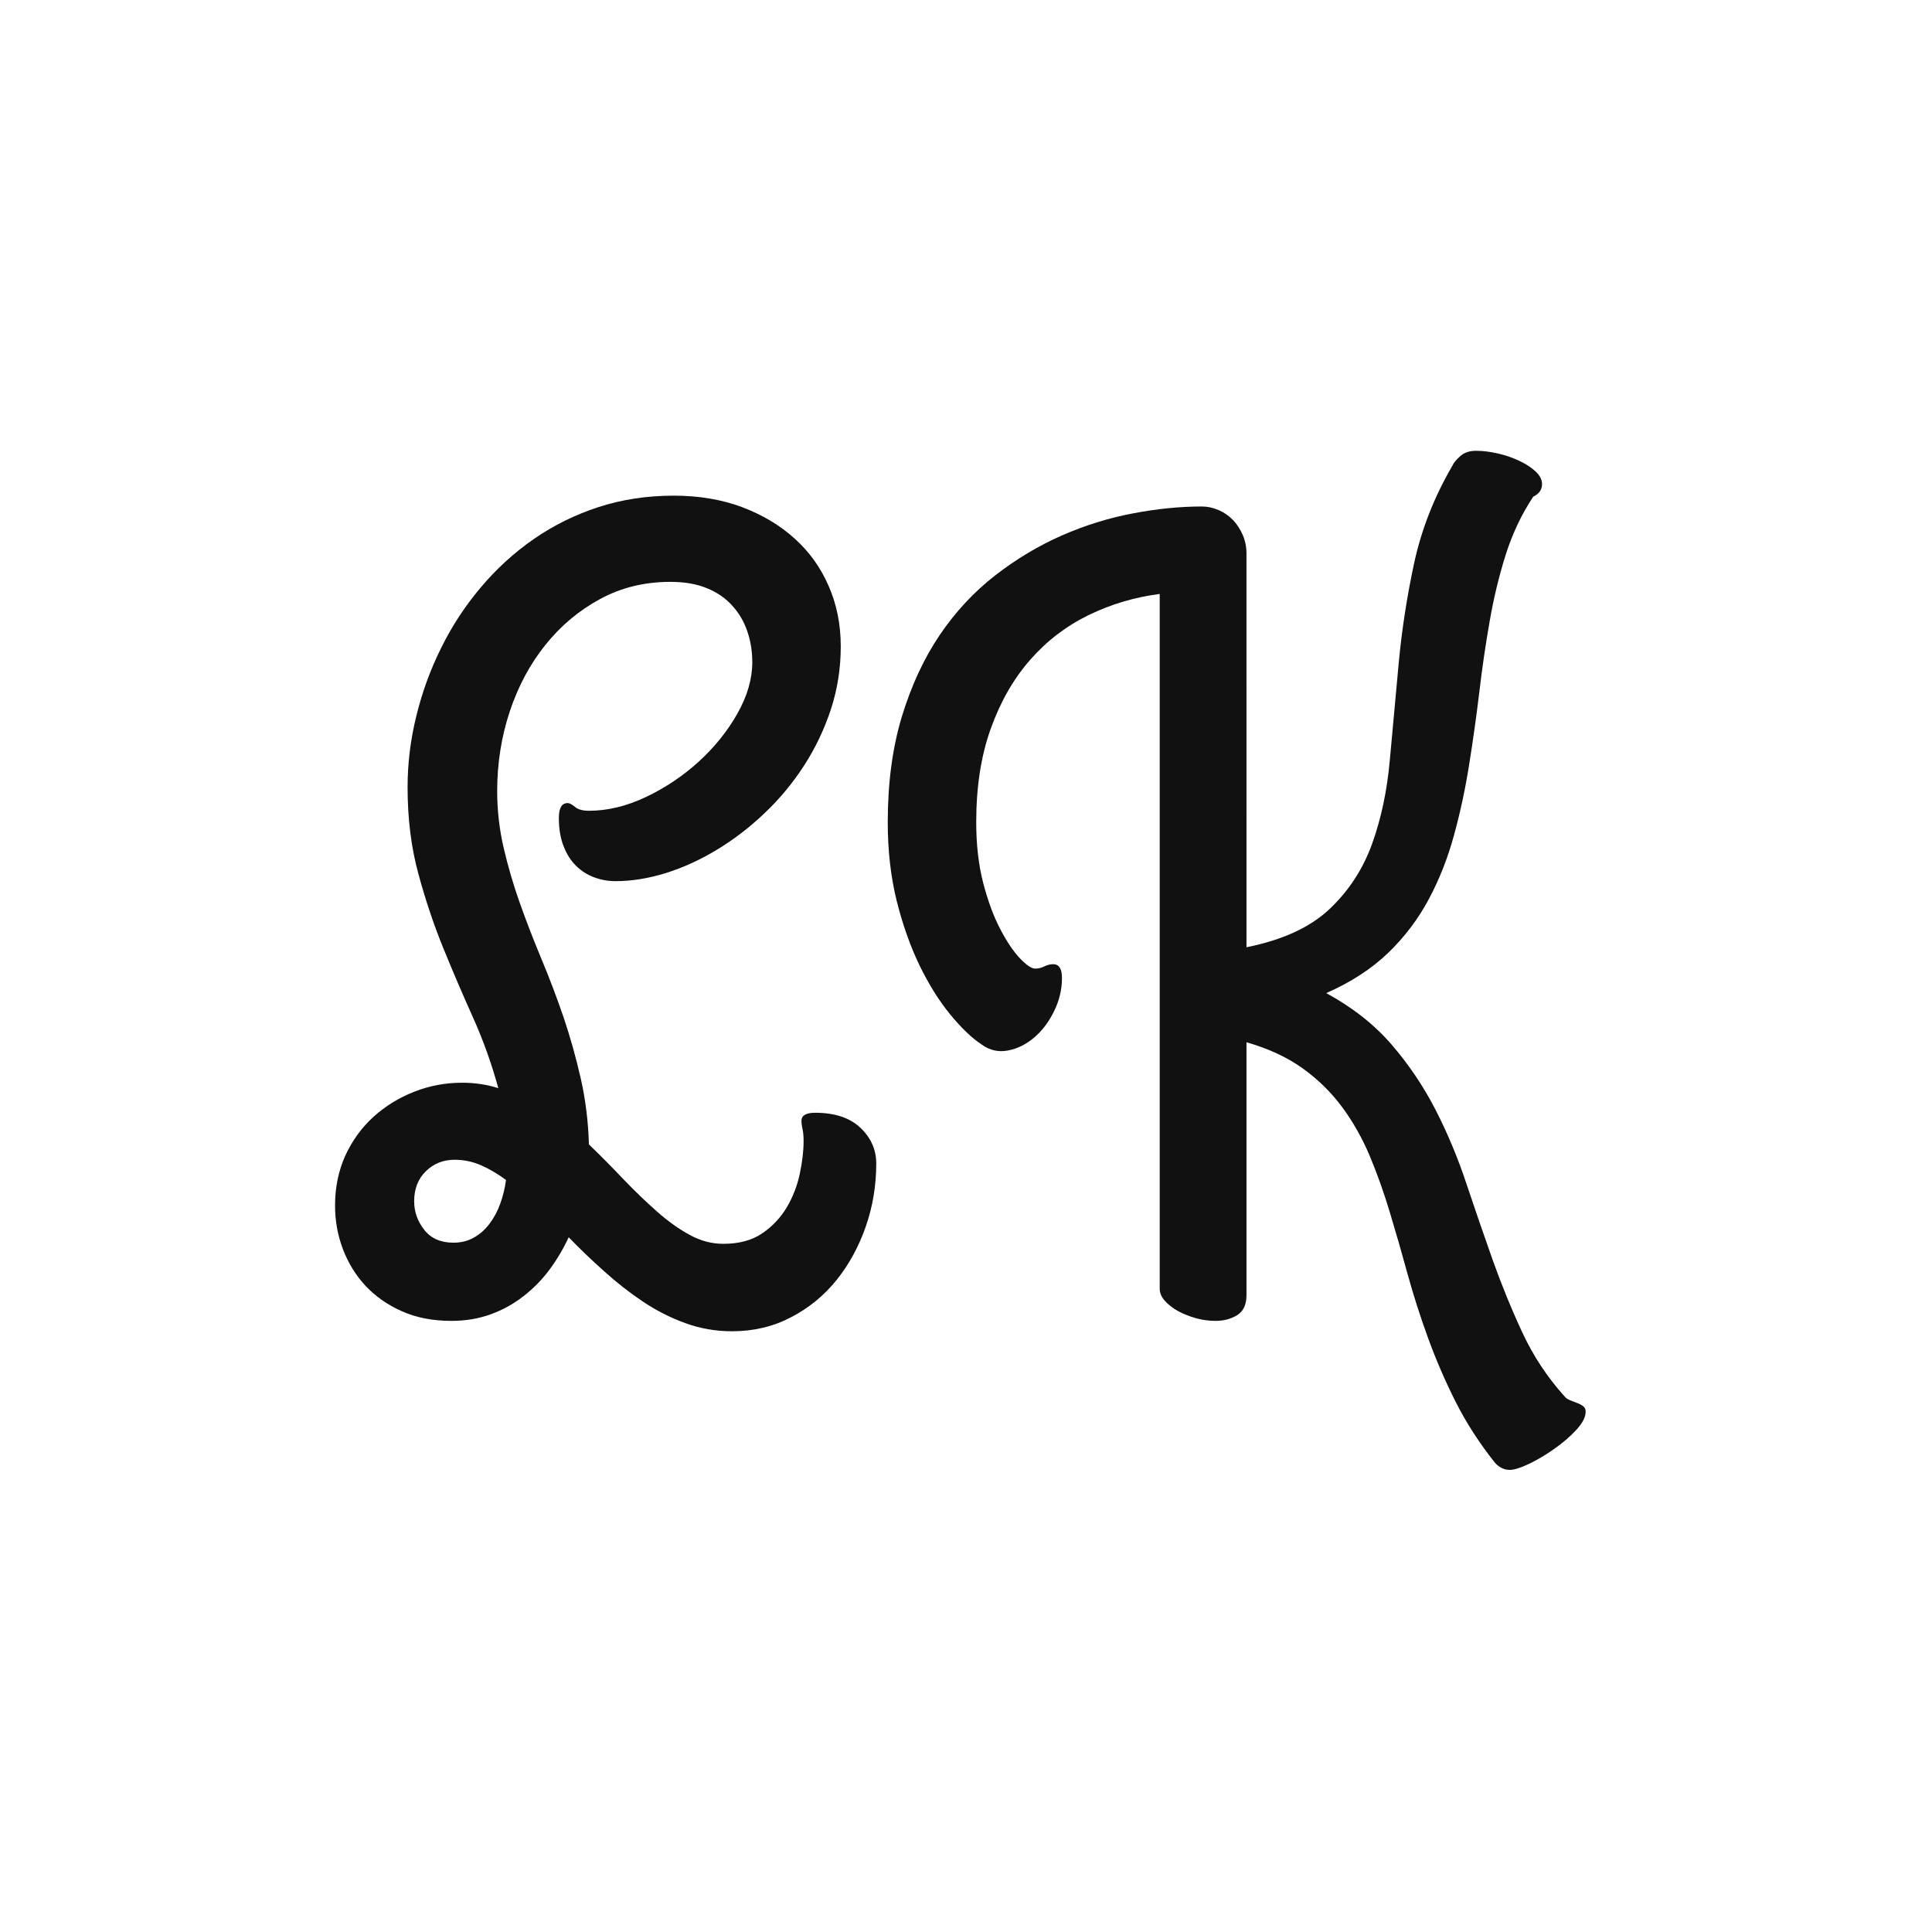
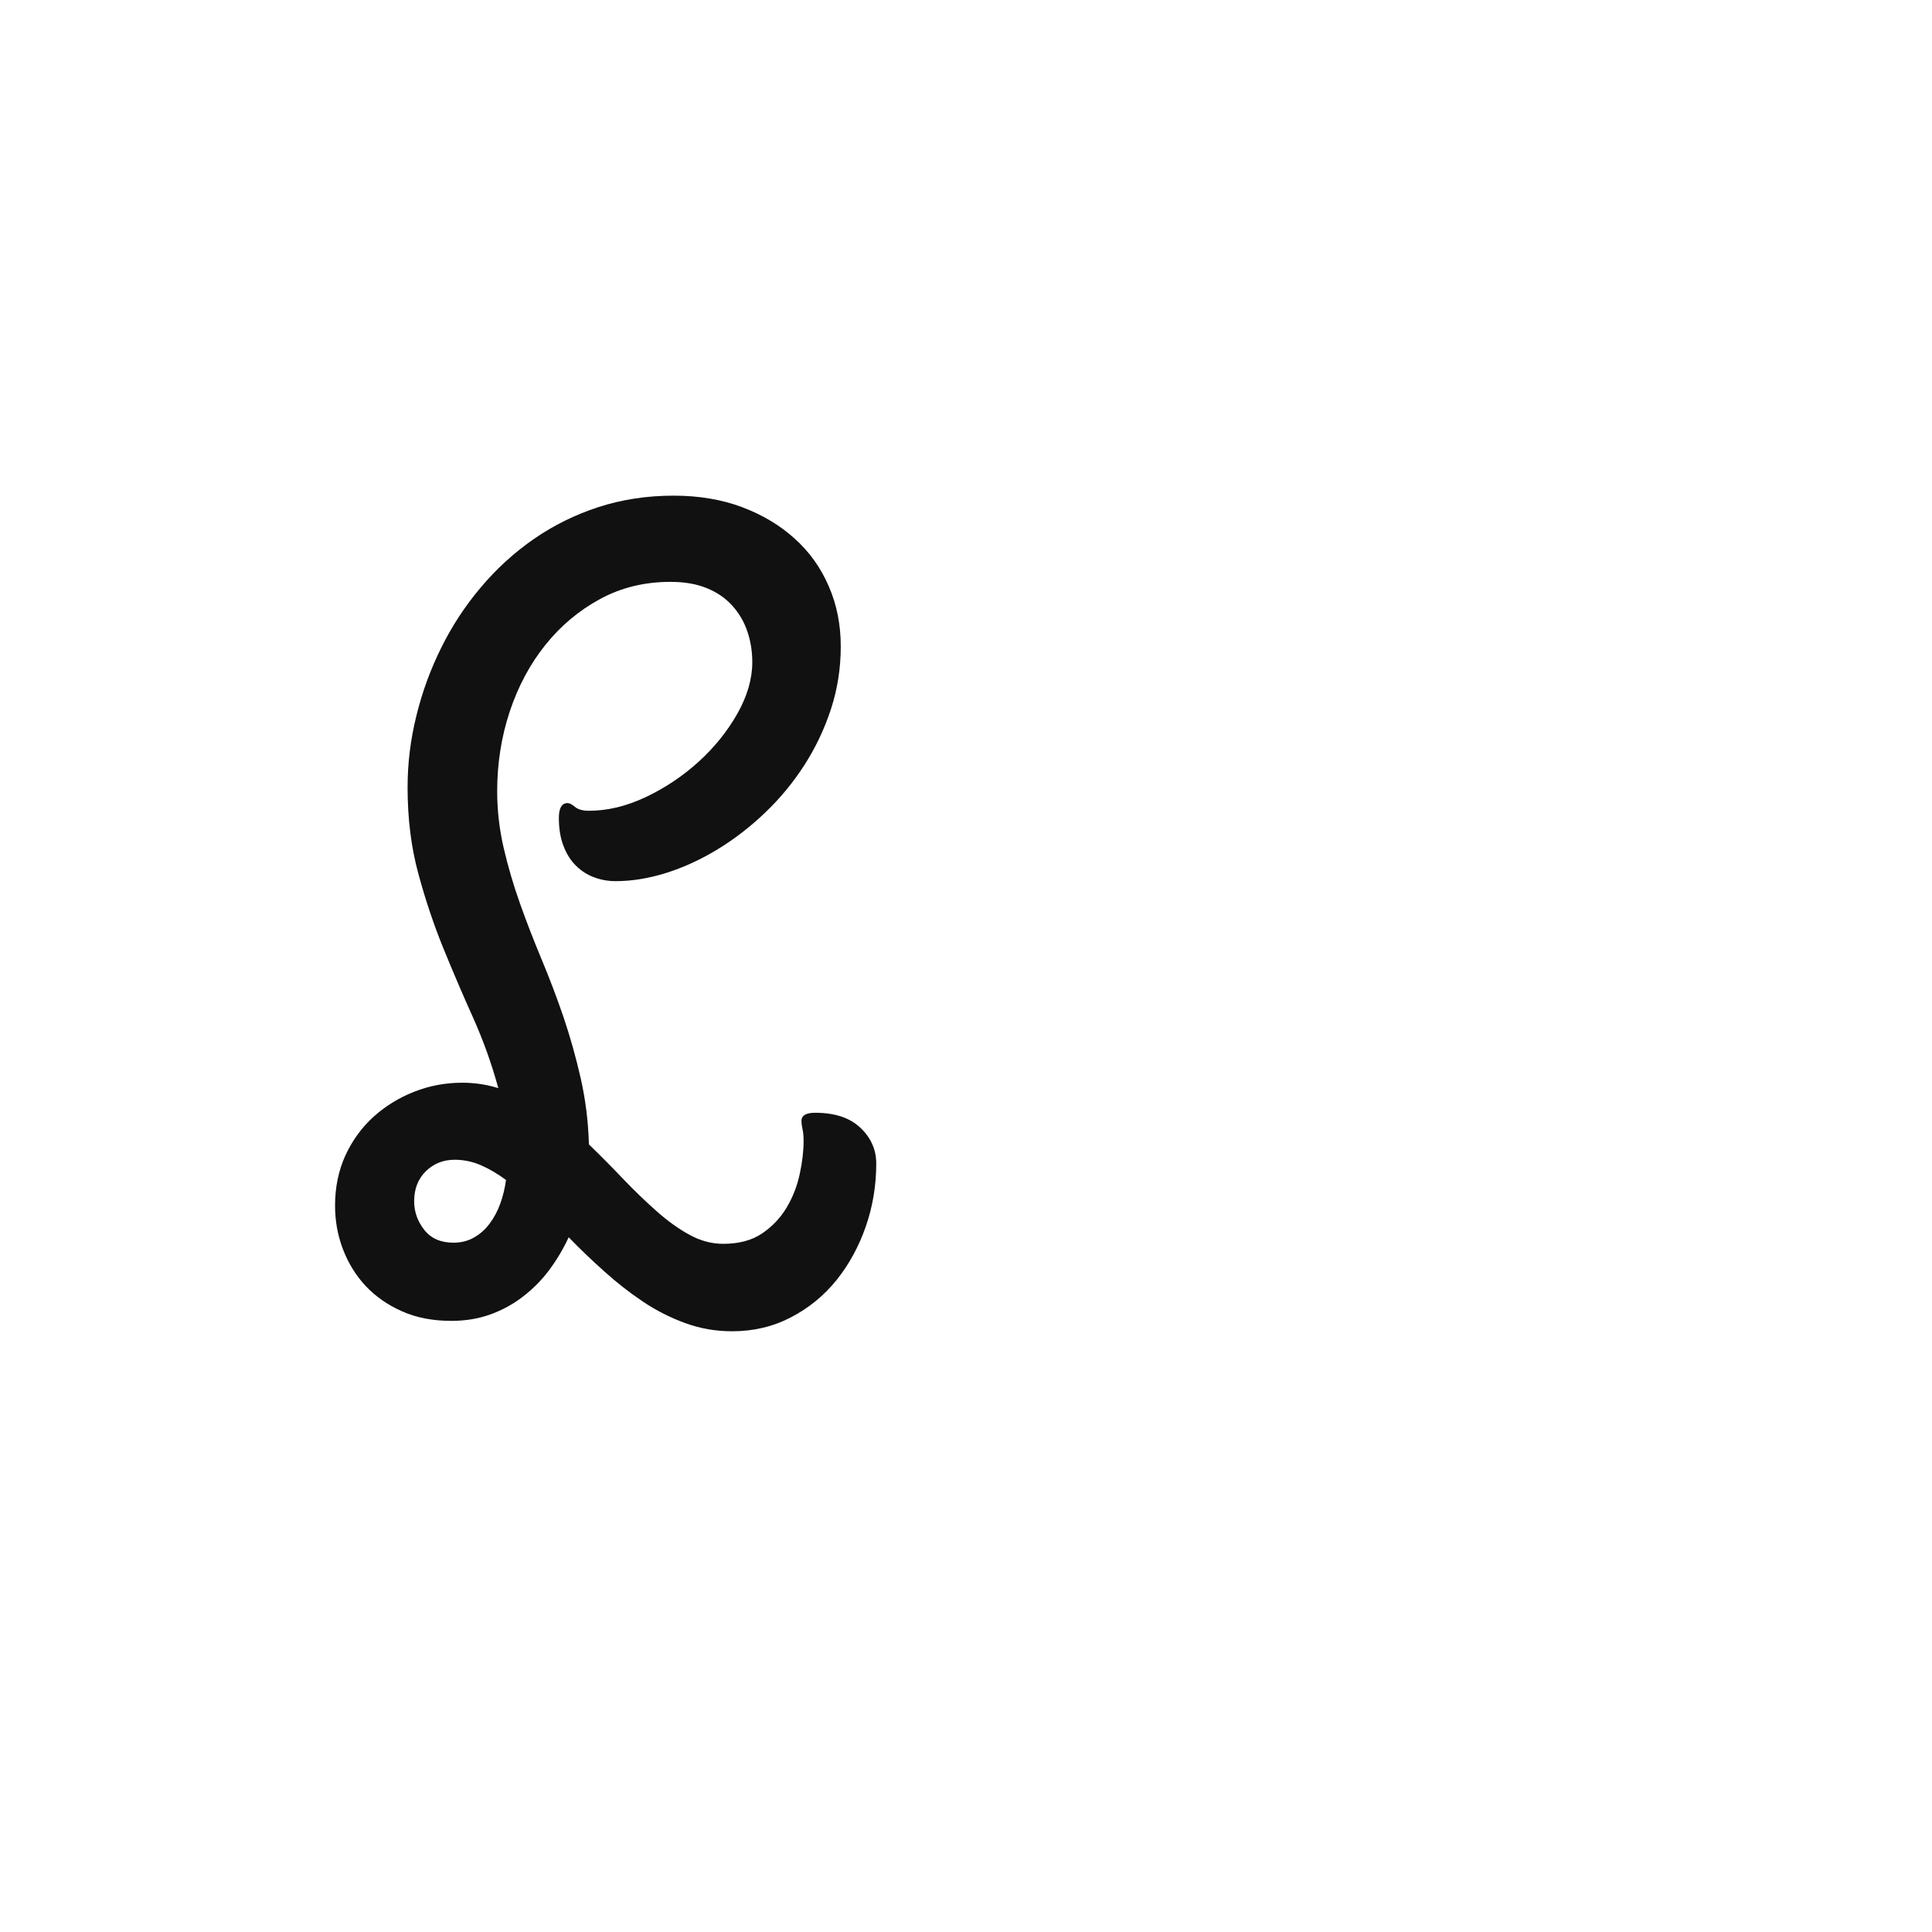
<svg xmlns="http://www.w3.org/2000/svg" version="1.1" width="1500" height="1500" viewBox="0 0 1500 1500">
  <rect width="1500" height="1500" x="0" y="0" id="background" stroke="transparent" fill="#ffffff" />
  <svg xml:space="preserve" width="1000" height="1000" data-version="2" data-id="lg_WKDtnIXwptzD5sBQRB" viewBox="0 0 114 93" x="250" y="250">
    <rect width="100%" height="100%" fill="transparent" />
    <path fill="#111111" d="M36.295 78.83q-2.18 0-4.16-.73-1.98-.72-3.75-1.91-1.76-1.18-3.4-2.66-1.65-1.47-3.15-3.02-.72 1.55-1.71 2.88-.99 1.33-2.3 2.34-1.3 1.02-2.9 1.6-1.59.58-3.48.58-2.46 0-4.37-.85-1.91-.85-3.22-2.25-1.3-1.4-2-3.24-.7-1.83-.7-3.86 0-2.42.91-4.43.92-2 2.49-3.43 1.57-1.42 3.6-2.22 2.03-.8 4.26-.8.82 0 1.62.12.8.12 1.57.36-.87-3.19-2.22-6.21-1.36-3.02-2.64-6.16t-2.22-6.62q-.95-3.48-.95-7.64 0-3.19.78-6.33.77-3.15 2.2-6.02 1.42-2.88 3.5-5.34 2.08-2.47 4.69-4.28 2.61-1.81 5.73-2.83 3.12-1.01 6.65-1.01 3.33 0 6.04 1.01 2.71 1.02 4.66 2.78 1.96 1.76 3.02 4.21 1.07 2.44 1.07 5.34t-.87 5.56q-.87 2.65-2.37 4.98-1.5 2.32-3.48 4.2-1.98 1.89-4.21 3.24-2.22 1.35-4.54 2.08-2.32.72-4.45.72-1.01 0-1.91-.34-.89-.33-1.59-1.01-.7-.68-1.11-1.74-.42-1.06-.42-2.51 0-1.31.78-1.31.24 0 .65.34.41.34 1.23.34 2.47 0 5.03-1.21t4.67-3.12q2.1-1.91 3.43-4.25 1.33-2.35 1.33-4.57 0-1.45-.44-2.73-.43-1.28-1.33-2.27-.89-1-2.25-1.55-1.35-.56-3.23-.56-3.44 0-6.24 1.53-2.8 1.52-4.83 4.06-2.03 2.53-3.15 5.89-1.11 3.36-1.11 7.04 0 2.56.58 5.05.58 2.49 1.45 4.93.87 2.44 1.91 4.93 1.04 2.49 1.94 5.12.89 2.64 1.52 5.42t.72 5.82q1.6 1.55 3.07 3.1 1.48 1.54 2.93 2.82 1.45 1.29 2.9 2.08 1.45.8 2.99.8 2.08 0 3.44-.92 1.35-.92 2.17-2.29.82-1.38 1.16-2.98.34-1.59.34-2.9 0-.67-.1-1.08-.09-.42-.09-.71 0-.72 1.21-.72 2.61 0 4.01 1.33t1.4 3.16q0 2.91-.92 5.56-.92 2.66-2.58 4.74-1.67 2.08-4.04 3.31-2.37 1.24-5.22 1.24m-24.56-15.18q-1.5 0-2.54 1.01-1.04 1.02-1.04 2.66 0 1.4.9 2.54.89 1.13 2.58 1.13 1.02 0 1.82-.46.8-.45 1.38-1.23.58-.77.94-1.76t.51-2.1q-1.12-.83-2.23-1.31-1.11-.48-2.32-.48" />
    <rect width="47.9" height="73.96" x="-23.95" y="-36.98" fill="none" rx="0" ry="0" transform="translate(25.6 42.35)" />
-     <path fill="#111111" d="M81.825 44.84q4.79-.96 7.35-3.38 2.56-2.42 3.77-5.78 1.21-3.36 1.57-7.44.37-4.09.78-8.51.41-4.42 1.37-8.89.97-4.48 3.39-8.63.14-.34.68-.83.53-.48 1.4-.48.92 0 1.95.24 1.04.24 1.91.66.87.41 1.43.94.56.53.56 1.11 0 .73-.78 1.11-1.54 2.32-2.44 5.15-.89 2.83-1.42 5.9-.54 3.07-.92 6.31-.39 3.23-.9 6.4-.5 3.17-1.33 6.19-.82 3.02-2.22 5.65-1.4 2.64-3.6 4.77-2.2 2.12-5.49 3.57 3.48 1.89 5.78 4.55 2.29 2.66 3.89 5.77 1.6 3.12 2.73 6.53 1.14 3.41 2.32 6.74 1.19 3.34 2.64 6.46 1.45 3.11 3.72 5.63.19.24.51.36l.62.24q.32.12.54.29.21.17.21.46 0 .73-.82 1.62-.82.89-1.96 1.69-1.13.8-2.24 1.33-1.12.53-1.7.53-.72 0-1.3-.62-2.08-2.62-3.48-5.39-1.4-2.78-2.44-5.64-1.04-2.85-1.82-5.68-.77-2.82-1.57-5.46-.79-2.63-1.78-5-1-2.37-2.45-4.33-1.45-1.96-3.5-3.43-2.06-1.47-4.96-2.3v22.38q0 1.26-.82 1.77t-1.93.51q-.87 0-1.74-.24-.87-.25-1.57-.63-.7-.39-1.16-.9-.46-.51-.46-1.09V13.57q-3.34.43-6.31 1.88-2.97 1.45-5.17 3.97-2.2 2.51-3.48 6.09-1.28 3.57-1.28 8.26 0 3 .62 5.39.63 2.4 1.5 4.06.87 1.67 1.74 2.59.87.92 1.36.92.43 0 .82-.2.39-.19.77-.19.78 0 .78 1.21 0 1.55-.71 2.97-.7 1.43-1.76 2.32-1.06.9-2.32 1.14-1.26.24-2.32-.53-1.31-.87-2.78-2.66-1.47-1.79-2.71-4.33-1.23-2.54-2.03-5.73-.79-3.19-.79-6.96 0-5.22 1.25-9.35 1.26-4.13 3.36-7.23 2.1-3.09 4.91-5.27 2.8-2.17 5.9-3.53 3.09-1.35 6.28-1.95 3.19-.61 6.09-.61.77 0 1.5.32.72.31 1.26.87.53.55.87 1.33.33.77.33 1.64Z" />
    <rect width="61.77" height="90.2" x="-30.89" y="-45.1" fill="none" rx="0" ry="0" transform="translate(81.46 46.5)" />
  </svg>
</svg>